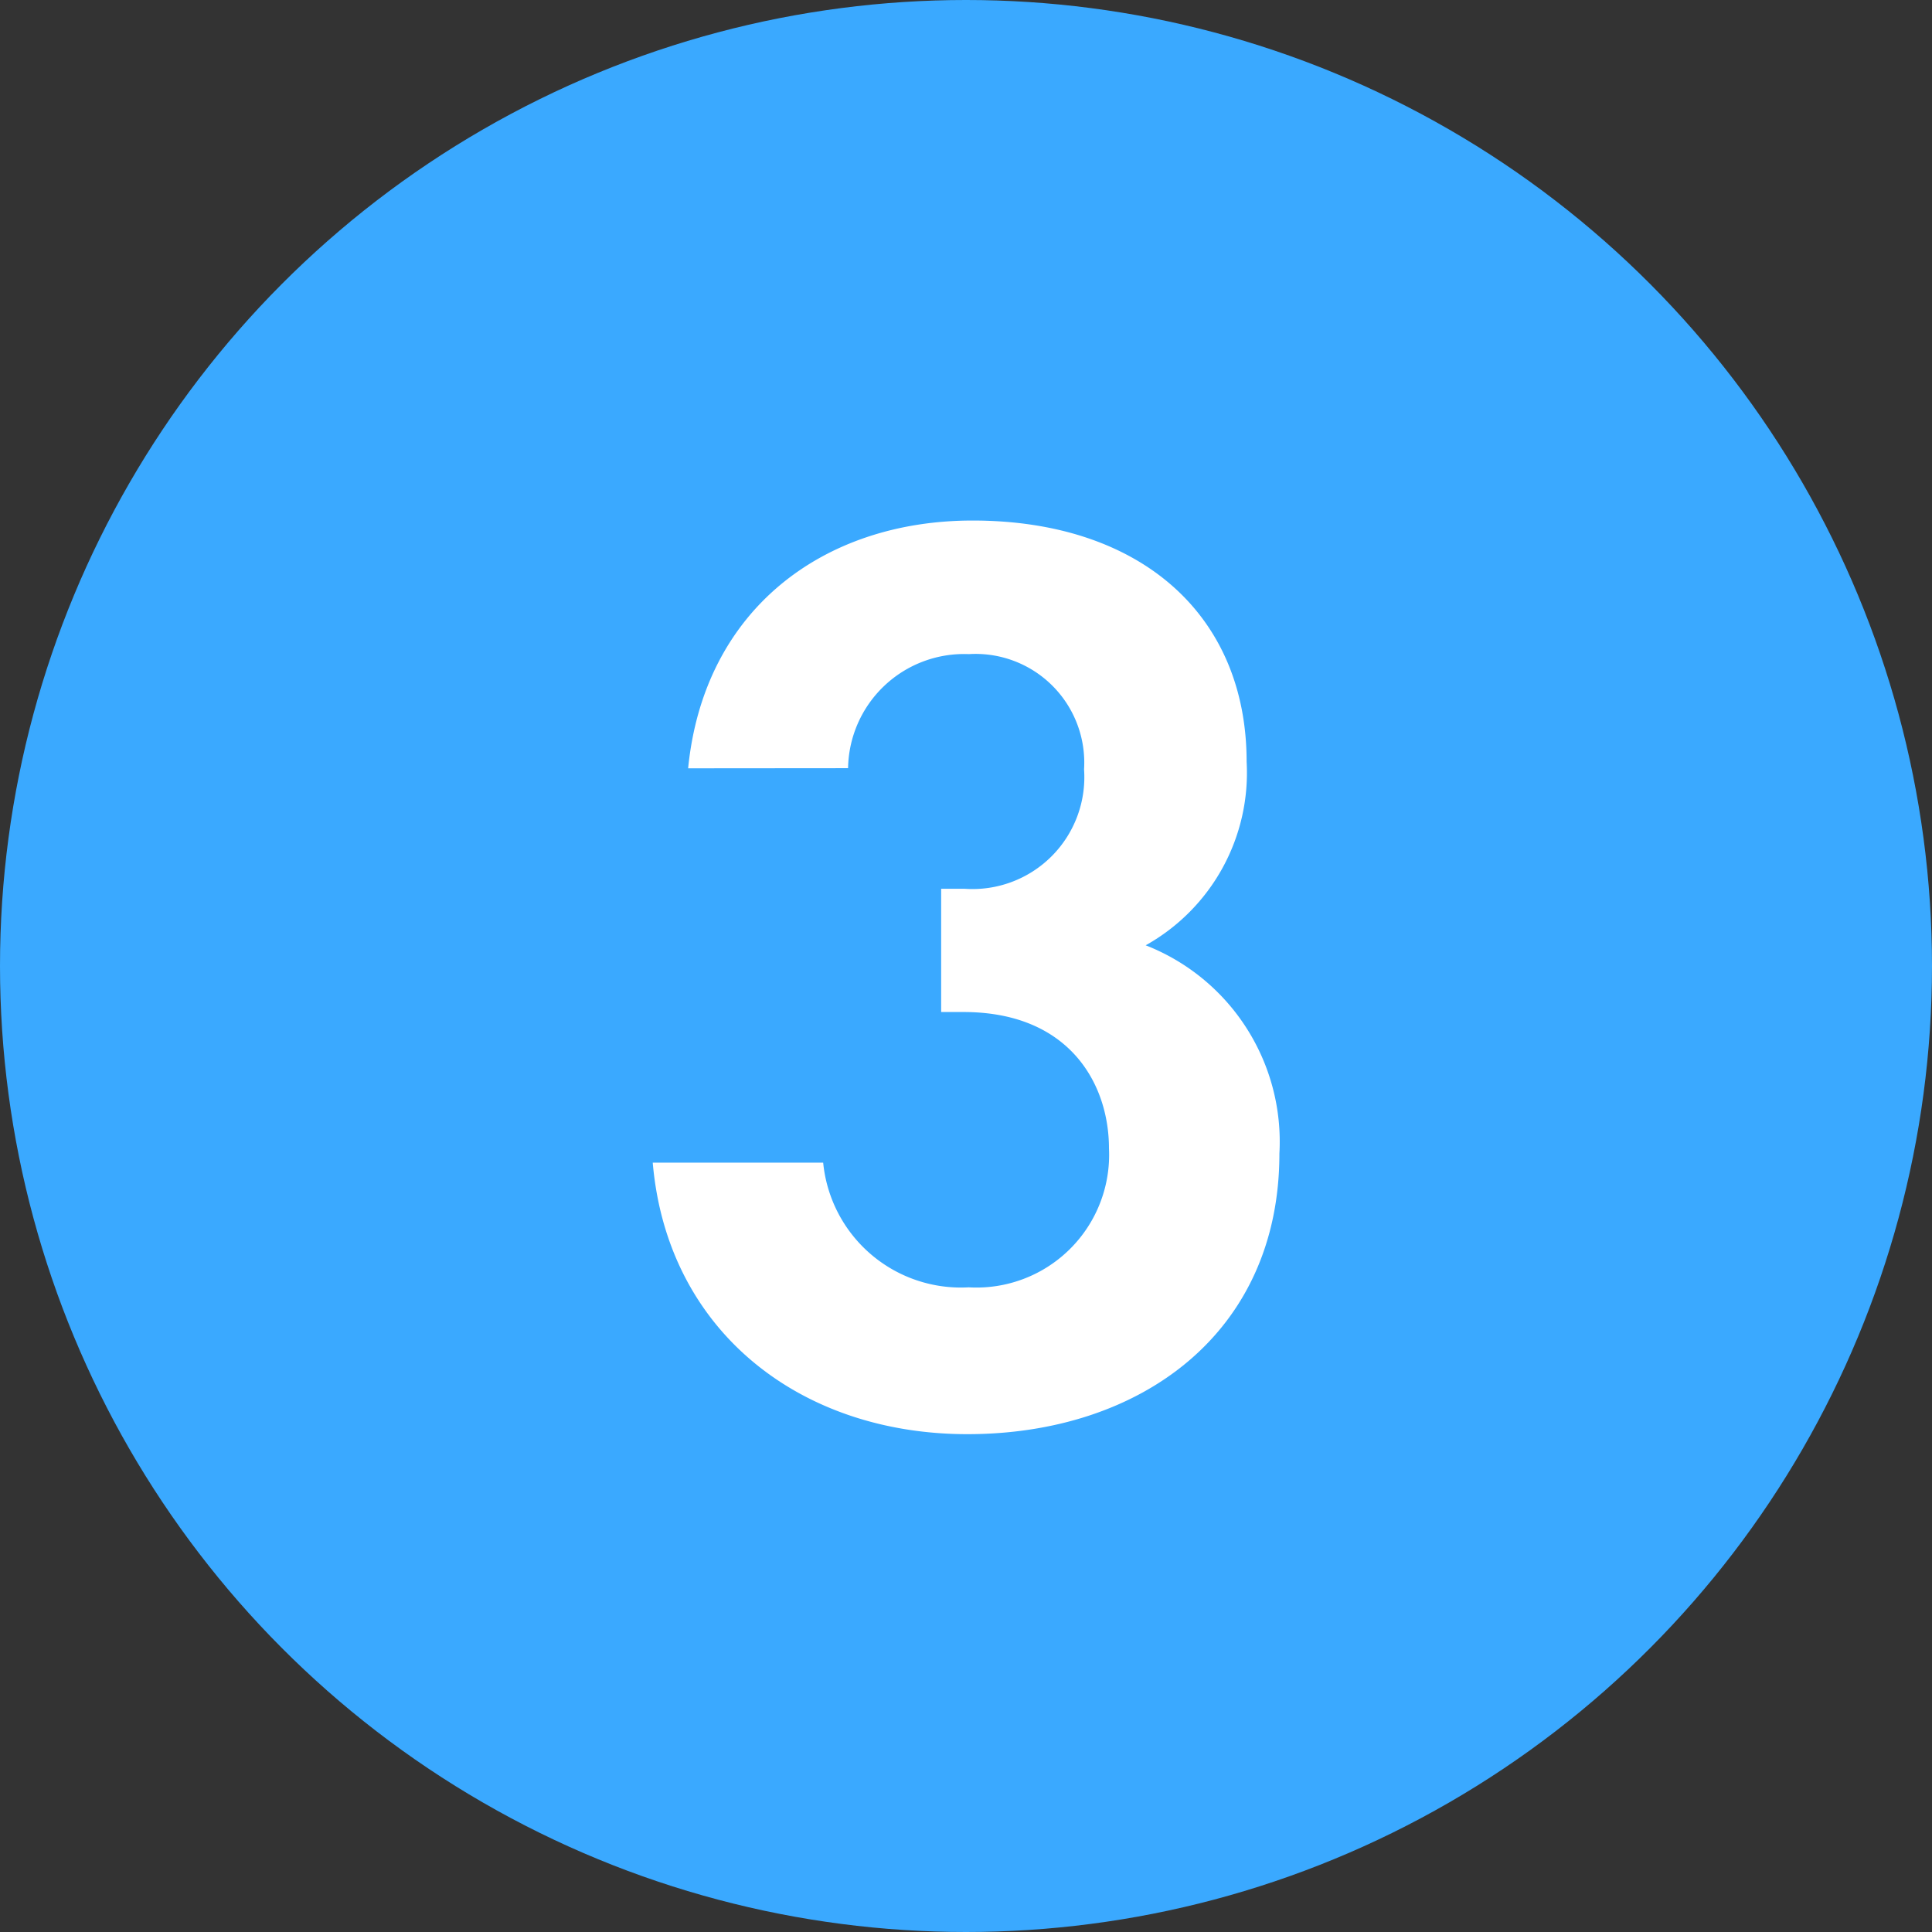
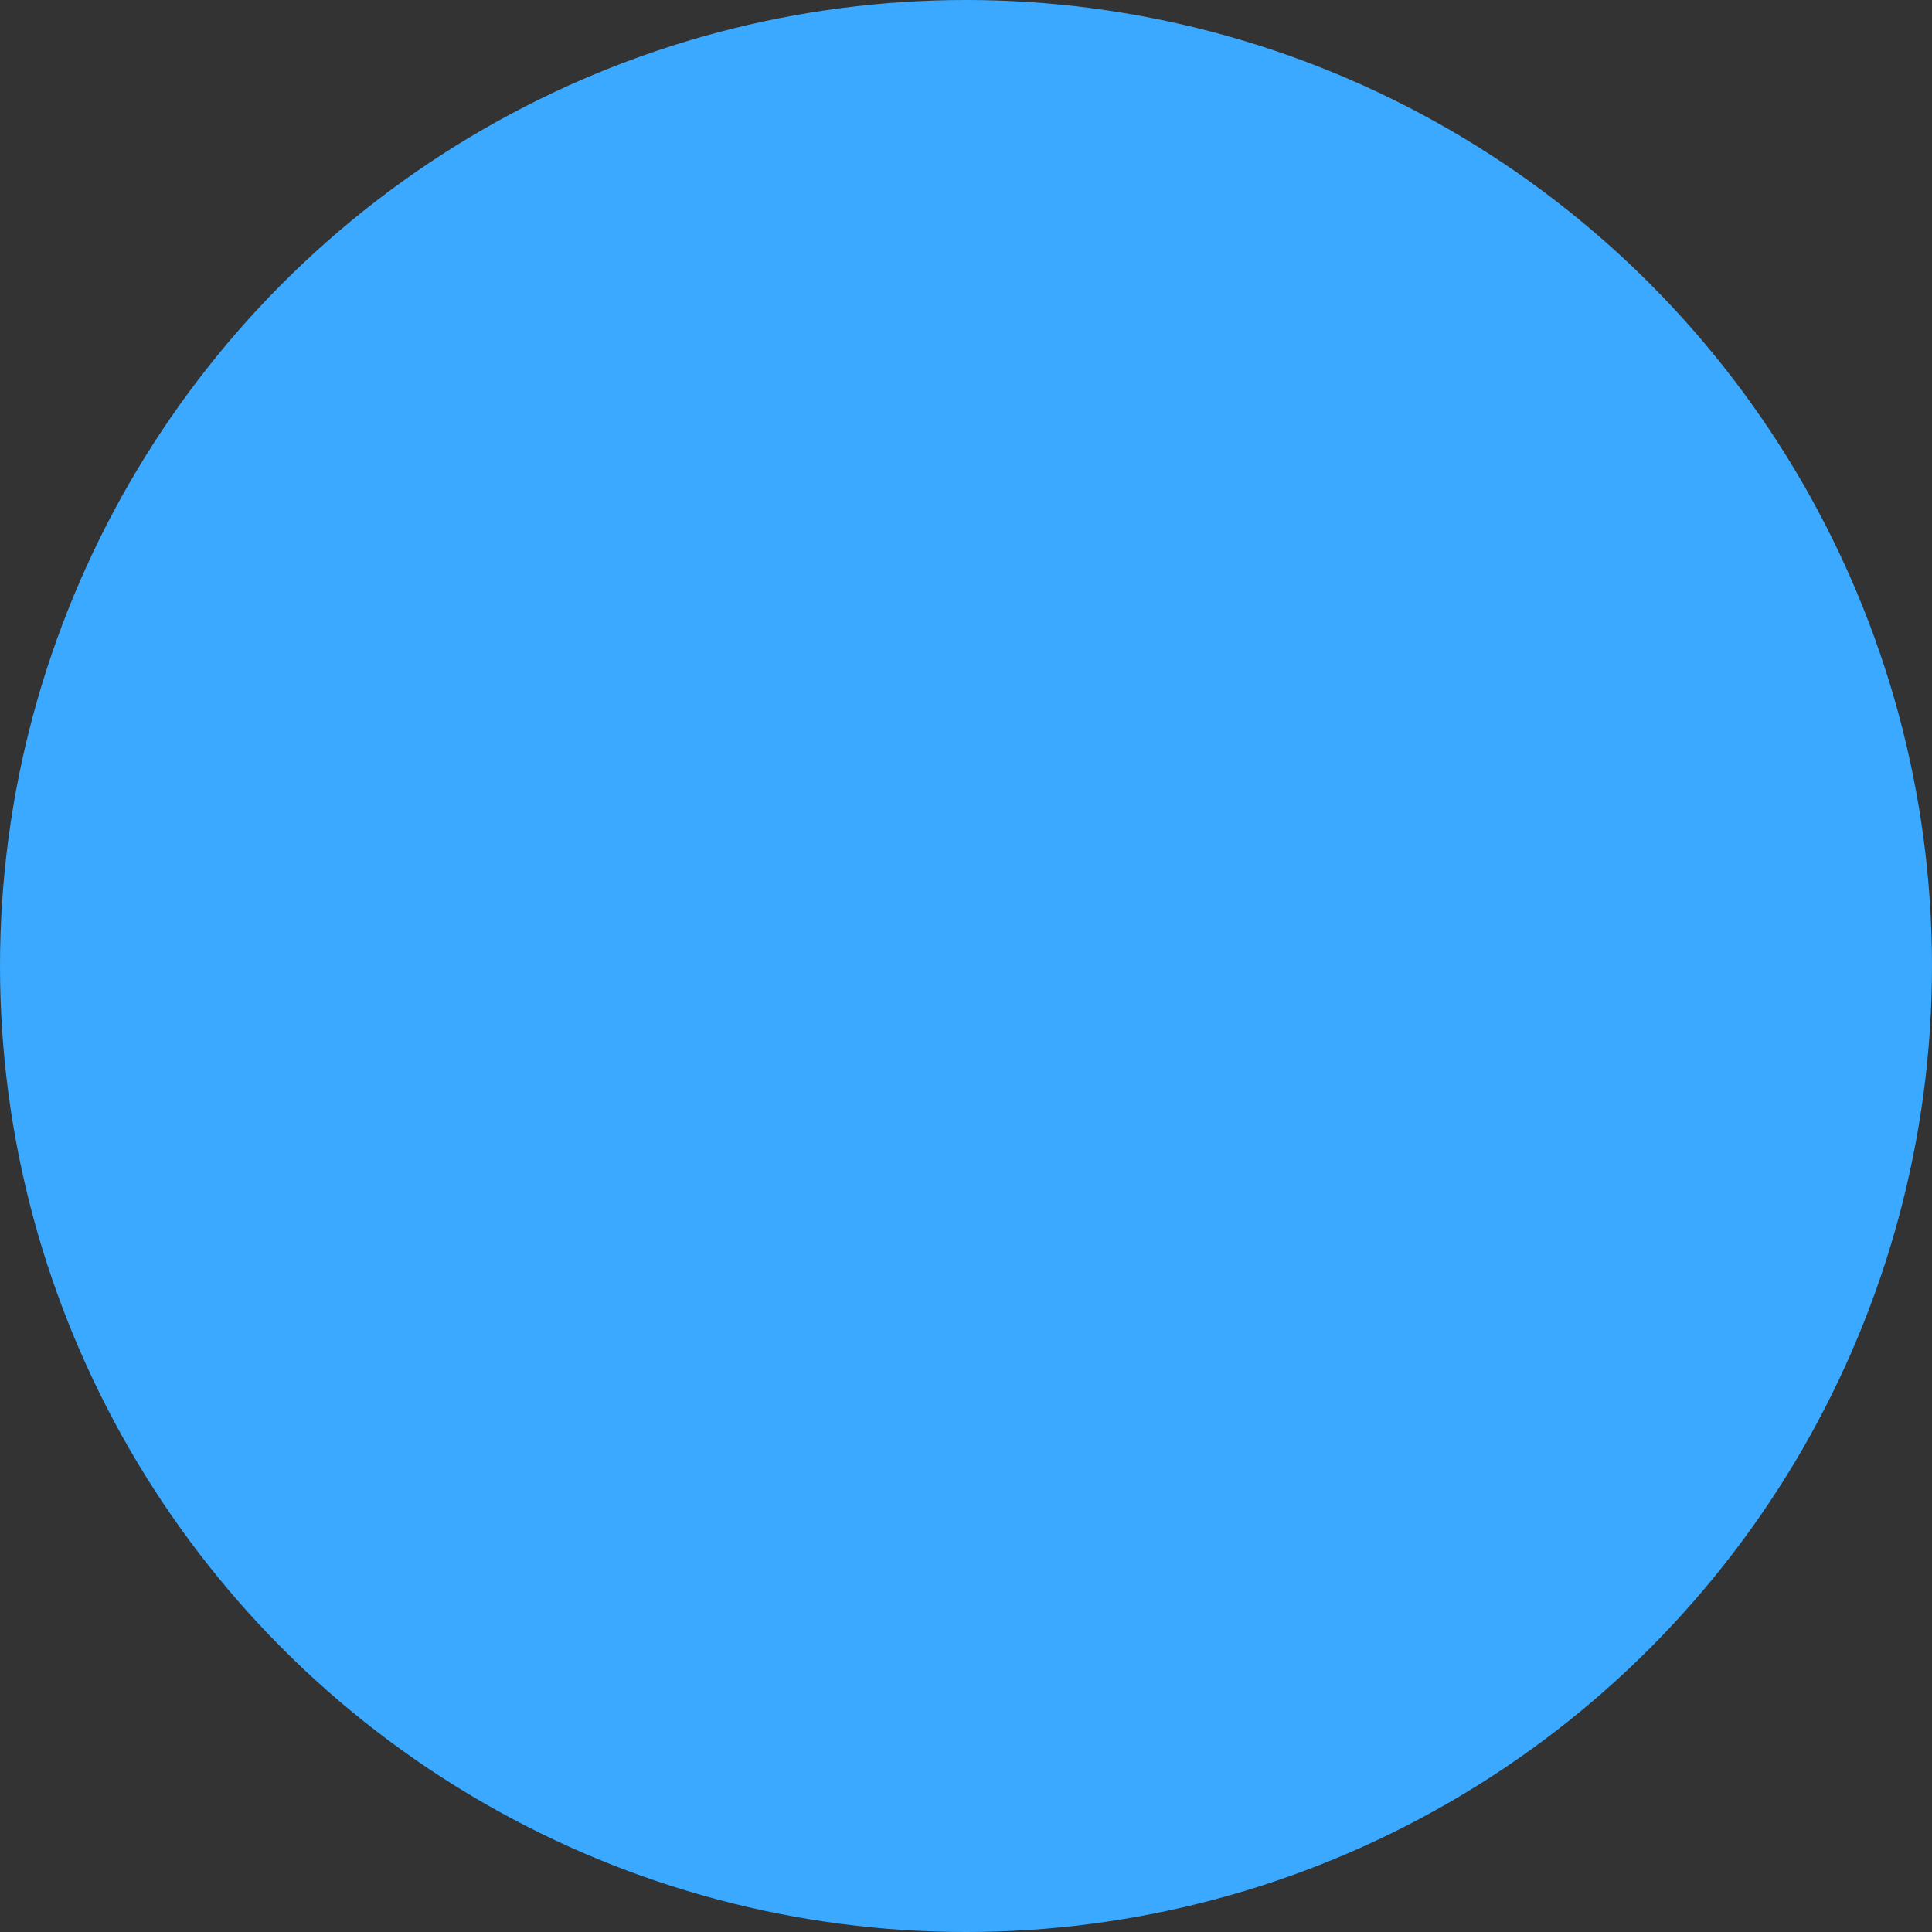
<svg xmlns="http://www.w3.org/2000/svg" width="56" height="56" viewBox="0 0 56 56">
  <rect x="0" y="0" width="56" height="56" fill="#333333" stroke="none" />
  <g transform="translate(-534.036 -1892)">
    <circle cx="28" cy="28" r="28" transform="translate(534.036 1892)" fill="#3aa9ff" />
-     <path d="M-4.218-18.734a3.363,3.363,0,0,1,3.5-3.306A3.151,3.151,0,0,1,2.622-18.7,3.242,3.242,0,0,1-.836-15.238H-1.52v3.572h.646c3.078,0,4.218,2.09,4.218,3.952A3.846,3.846,0,0,1-.722-3.686,4.012,4.012,0,0,1-4.94-7.3H-9.88C-9.462-2.432-5.624.57-.76.57c5.016,0,9.044-2.926,9.044-8.132A6.113,6.113,0,0,0,4.408-13.6a5.725,5.725,0,0,0,2.926-5.32c0-4.256-3.078-6.992-7.942-6.992-4.332,0-7.79,2.584-8.246,7.182Z" transform="translate(562.836 1933)" fill="#fff" />
  </g>
</svg>